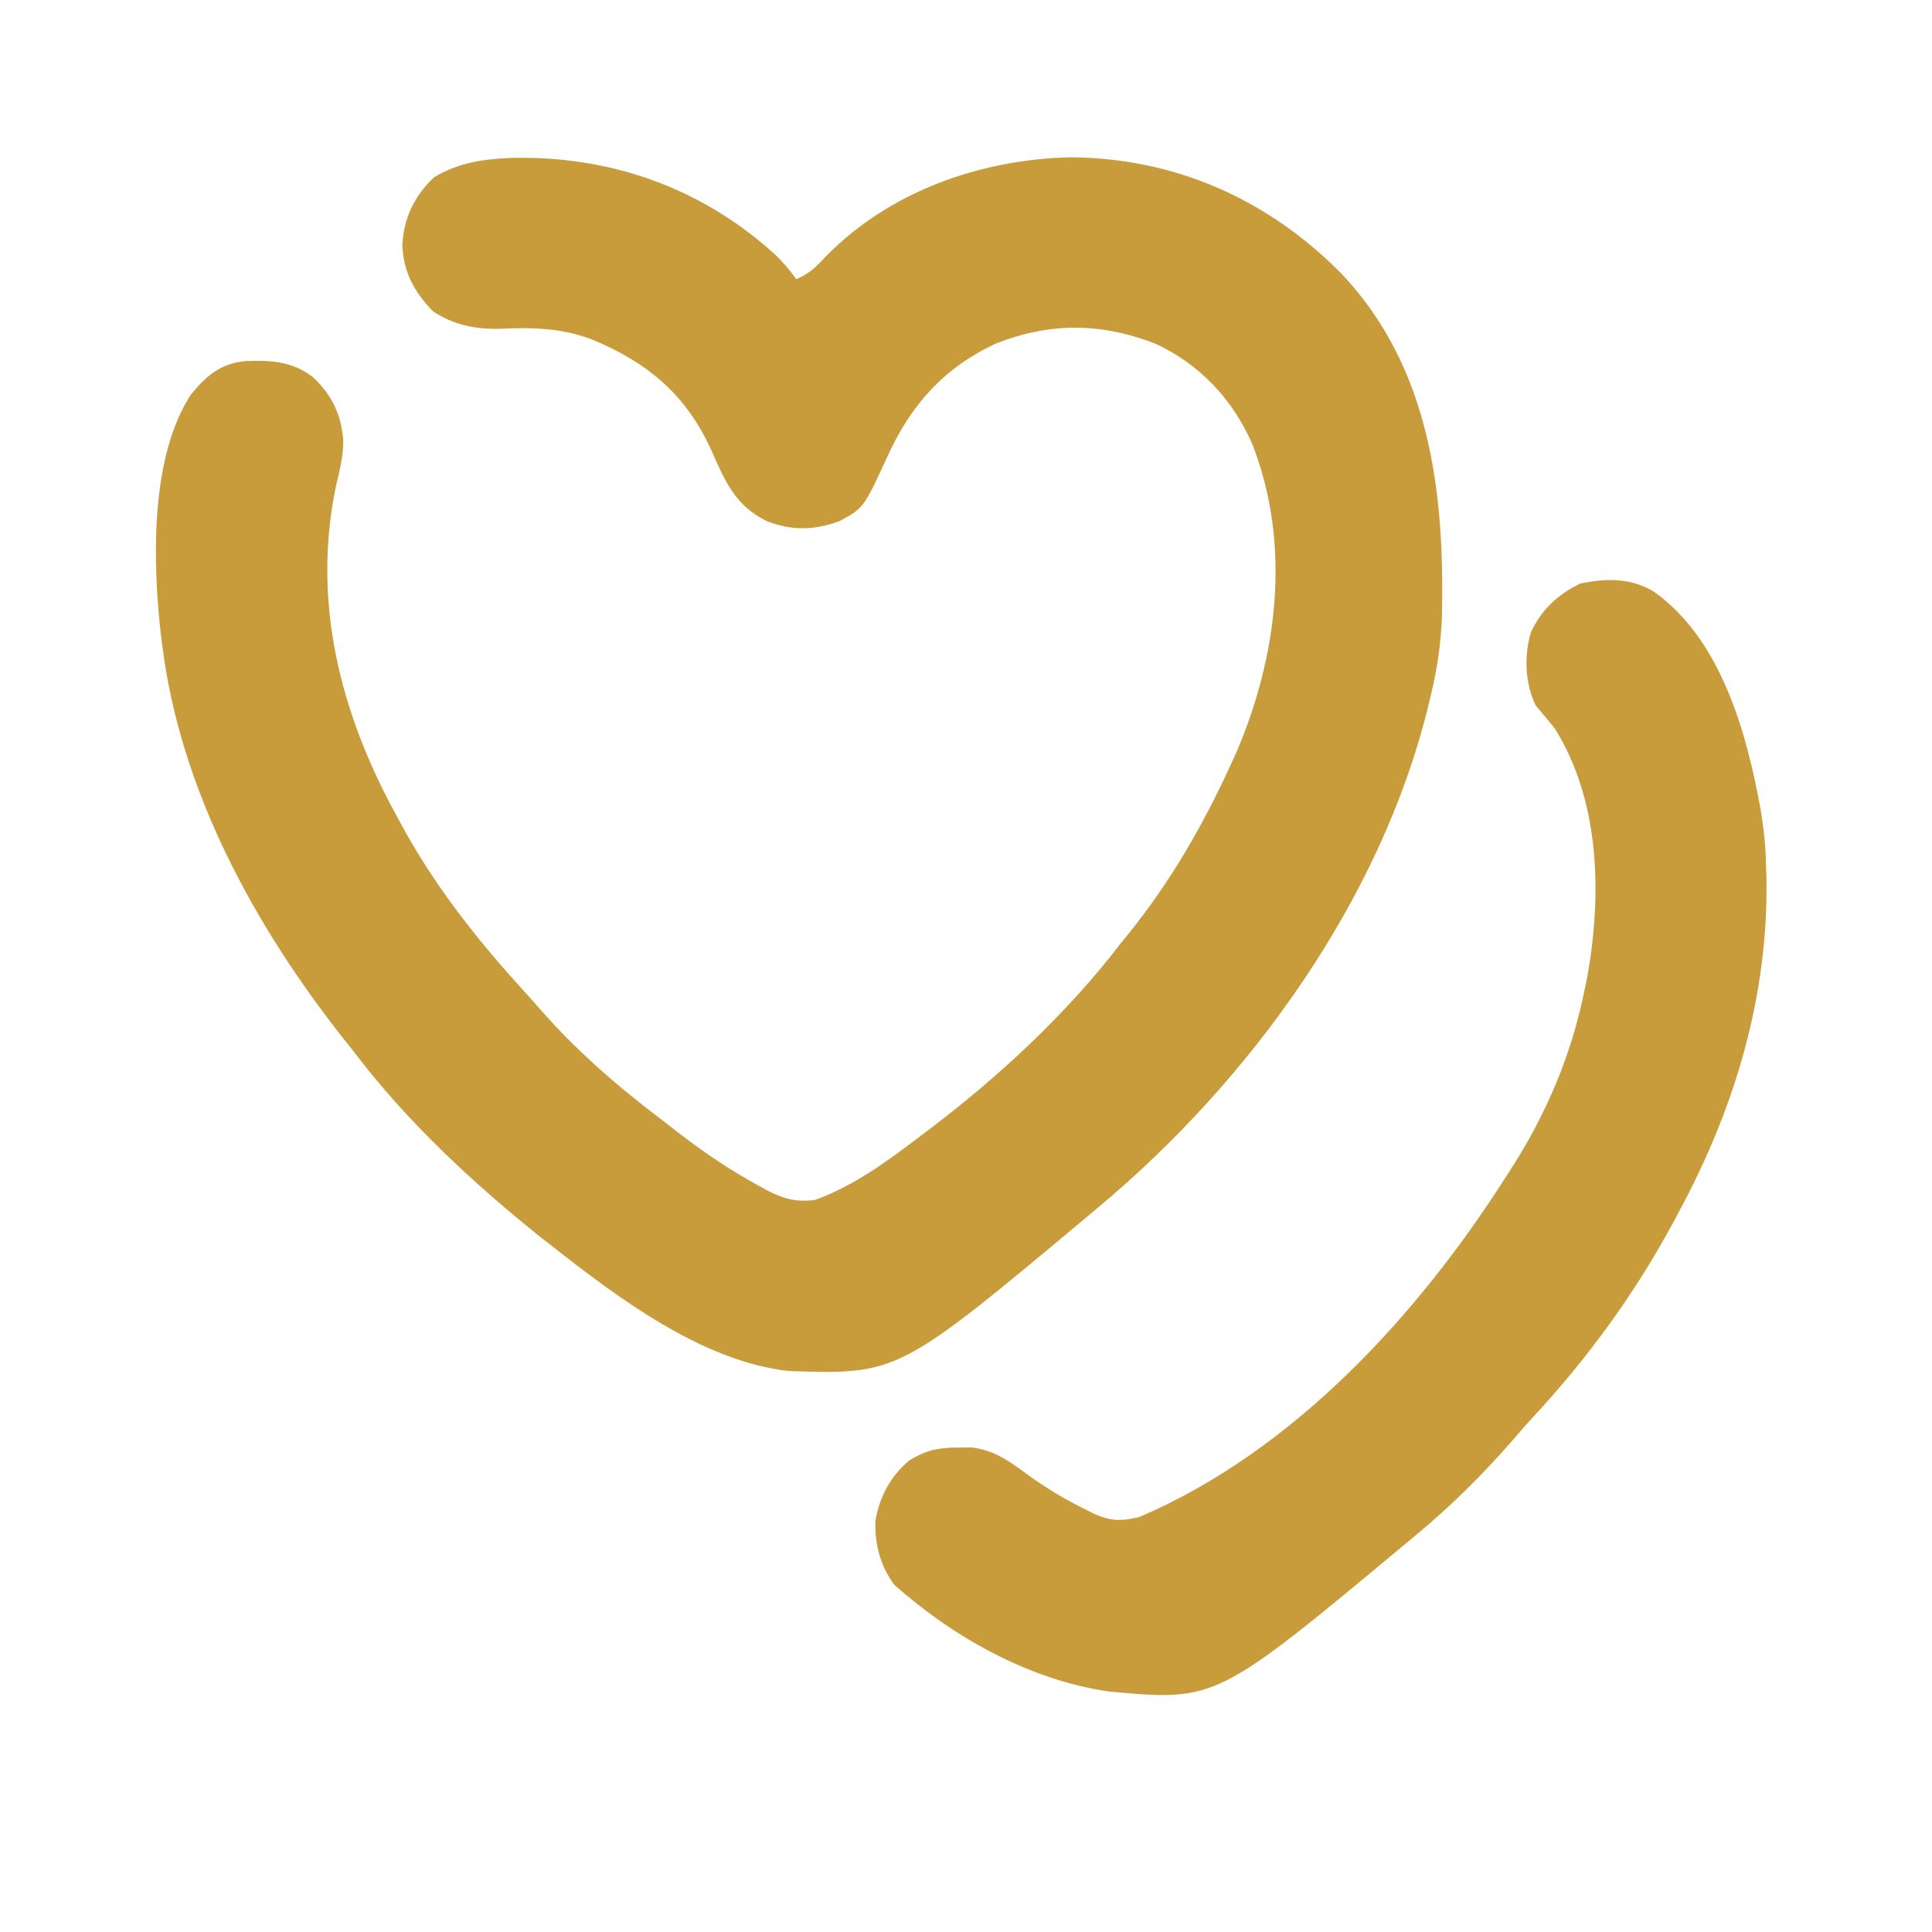
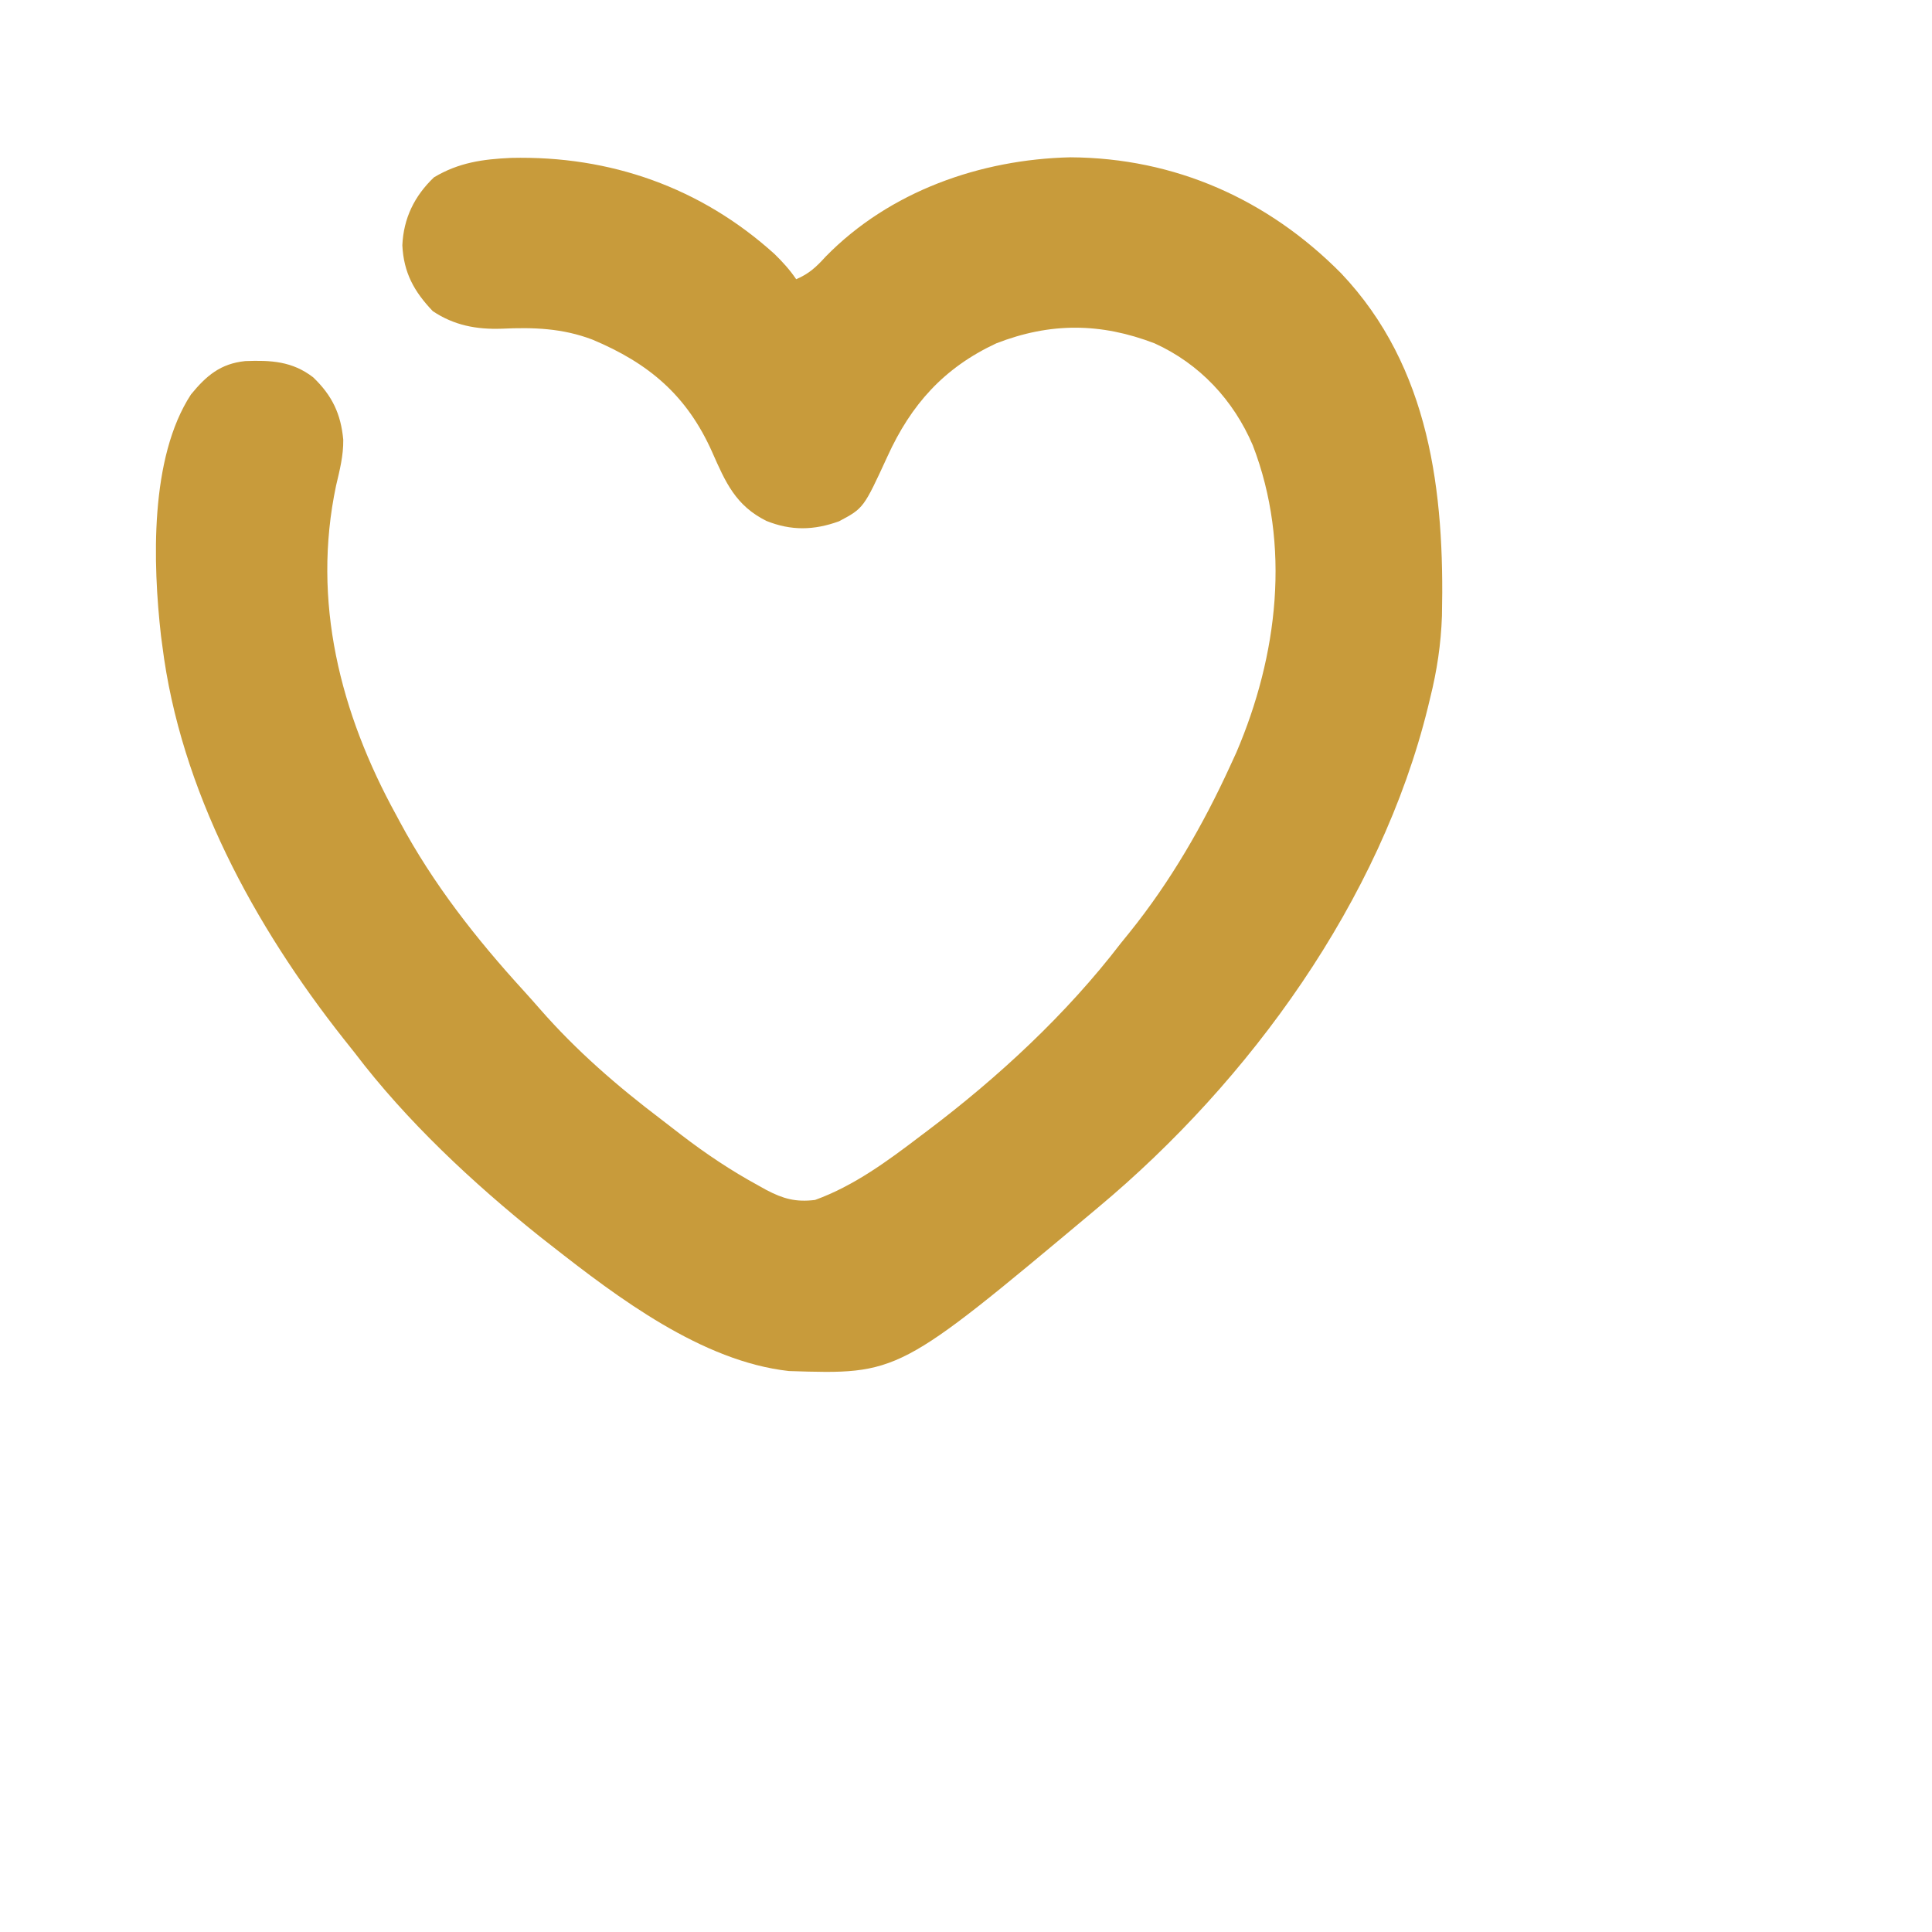
<svg xmlns="http://www.w3.org/2000/svg" version="1.1" width="512" height="512">
  <path d="M0 0 C26.228 -0.618 50.258 7.823 69.781 25.457 C71.979 27.608 73.819 29.624 75.539 32.156 C78.943 30.707 80.882 28.884 83.352 26.156 C100.299 8.845 124.335 0.388 148.227 -0.156 C175.951 0.011 200.545 10.973 219.977 30.609 C243.53 55.469 247.393 88.609 246.671 121.368 C246.411 128.849 245.354 135.907 243.539 143.156 C243.346 143.96 243.152 144.763 242.953 145.591 C230.361 196.794 195.77 244.598 155.539 278.156 C155.001 278.608 154.462 279.061 153.908 279.526 C102.658 322.429 102.658 322.429 73.625 321.496 C50.601 318.961 28.223 302.03 10.539 288.156 C9.55 287.383 8.562 286.609 7.543 285.812 C-10.191 271.604 -27.713 255.271 -41.461 237.156 C-42.458 235.897 -43.457 234.639 -44.457 233.383 C-68.111 203.409 -87.676 167.546 -92.461 129.156 C-92.572 128.329 -92.683 127.501 -92.797 126.648 C-94.971 107.436 -95.818 79.512 -84.859 62.699 C-80.8 57.737 -77.039 54.526 -70.477 53.848 C-63.651 53.588 -57.99 53.885 -52.461 58.156 C-47.425 62.986 -45.127 67.857 -44.493 74.694 C-44.439 78.892 -45.438 82.779 -46.398 86.844 C-52.864 117.48 -45.314 147.122 -30.461 174.156 C-29.98 175.054 -29.98 175.054 -29.489 175.97 C-20.657 192.427 -9.27 206.932 3.305 220.699 C4.77 222.311 6.219 223.938 7.648 225.582 C17.251 236.569 28.126 245.995 39.739 254.789 C41.557 256.17 43.358 257.571 45.16 258.973 C51.669 263.967 58.33 268.416 65.539 272.344 C66.233 272.731 66.927 273.118 67.642 273.516 C72.092 275.845 75.415 276.784 80.539 276.156 C90.901 272.4 99.847 265.78 108.539 259.156 C109.122 258.718 109.705 258.279 110.305 257.827 C129.139 243.615 147.174 226.895 161.539 208.156 C162.322 207.191 163.104 206.225 163.91 205.23 C174.718 191.795 183.364 176.81 190.539 161.156 C191.083 159.97 191.627 158.784 192.188 157.562 C203.157 131.948 206.743 102.611 196.539 76.156 C191.411 64.174 182.472 54.58 170.539 49.156 C156.223 43.65 142.845 43.579 128.539 49.156 C114.664 55.633 105.98 65.363 99.711 79.137 C93.407 92.834 93.407 92.834 86.891 96.305 C80.245 98.711 74.22 98.852 67.629 96.199 C59.499 92.142 56.814 85.996 53.281 77.984 C46.575 62.927 36.492 54.423 21.539 48.156 C13.545 45.118 5.917 44.876 -2.524 45.266 C-9.205 45.49 -15.135 44.383 -20.766 40.613 C-25.733 35.411 -28.48 30.432 -28.836 23.156 C-28.512 15.983 -25.641 10.111 -20.461 5.156 C-13.885 1.221 -7.517 0.339 0 0 Z " fill="#C89B3B" transform="translate(135.461,41.844)" />
-   <path d="M0 0 C17.95 12.569 24.739 37.461 28.438 57.803 C29.262 62.651 29.767 67.39 29.863 72.305 C29.902 73.431 29.941 74.558 29.98 75.719 C30.575 107.103 21.662 136.838 6.863 164.305 C6.517 164.957 6.17 165.61 5.813 166.283 C-4.393 185.431 -17.125 202.98 -31.887 218.871 C-33.776 220.915 -35.59 222.993 -37.387 225.117 C-45.224 234.127 -53.919 242.715 -63.137 250.305 C-63.691 250.767 -64.244 251.229 -64.815 251.706 C-115.73 294.159 -115.73 294.159 -144.047 291.602 C-165.18 288.595 -185.346 277.319 -201.137 263.305 C-204.821 258.338 -206.388 252.447 -206.137 246.305 C-205.014 239.883 -202.153 234.523 -197.137 230.305 C-192.674 227.603 -189.332 226.896 -184.137 226.93 C-182.373 226.918 -182.373 226.918 -180.574 226.906 C-174.366 227.626 -170.129 230.926 -165.199 234.555 C-160.418 237.949 -155.539 240.87 -150.262 243.43 C-149.656 243.737 -149.05 244.044 -148.426 244.36 C-143.929 246.448 -140.902 246.519 -136.137 245.305 C-95.431 227.887 -62.458 191.902 -39.137 155.305 C-38.75 154.71 -38.364 154.116 -37.966 153.503 C-28.332 138.62 -21.598 122.705 -18.137 105.305 C-17.912 104.228 -17.688 103.152 -17.457 102.043 C-13.607 80.183 -14.082 55.518 -26.137 36.305 C-27.758 34.263 -29.449 32.292 -31.137 30.305 C-33.985 24.472 -34.268 17.254 -32.484 11.027 C-29.754 4.922 -25.283 0.843 -19.324 -2.07 C-12.397 -3.429 -6.238 -3.626 0 0 Z " fill="#C89B3B" transform="translate(438.137,156.695)" />
</svg>